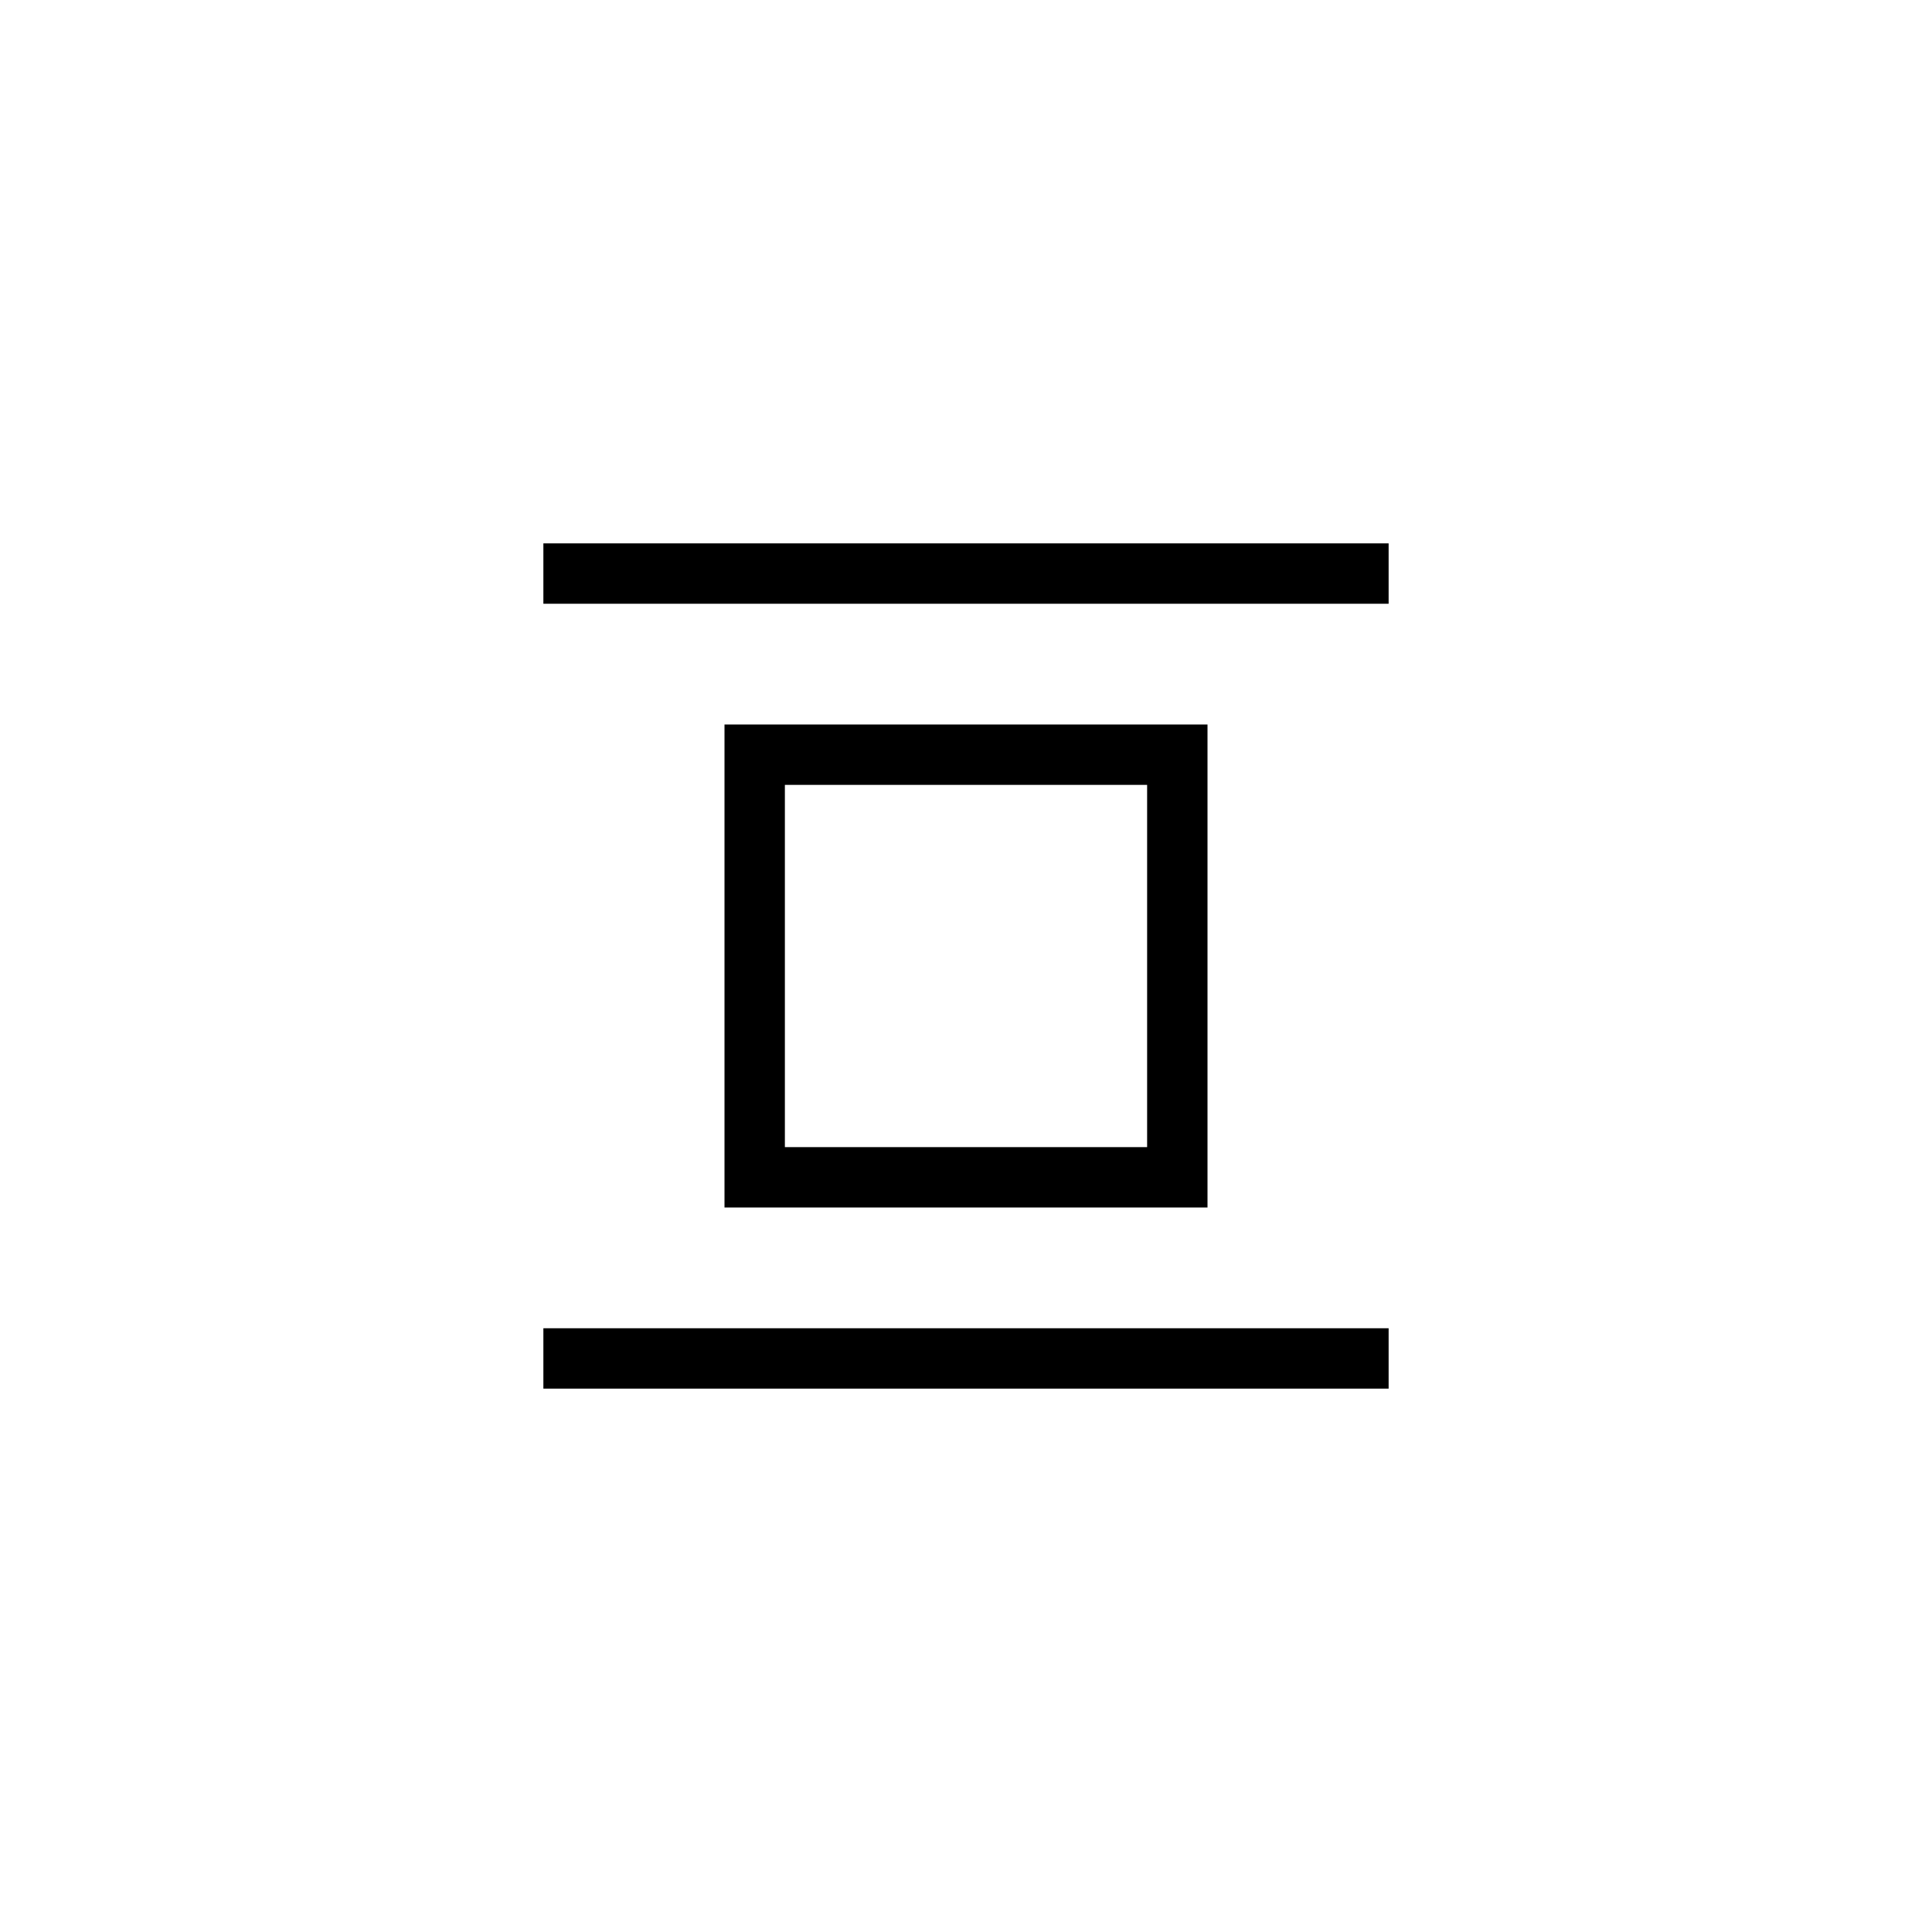
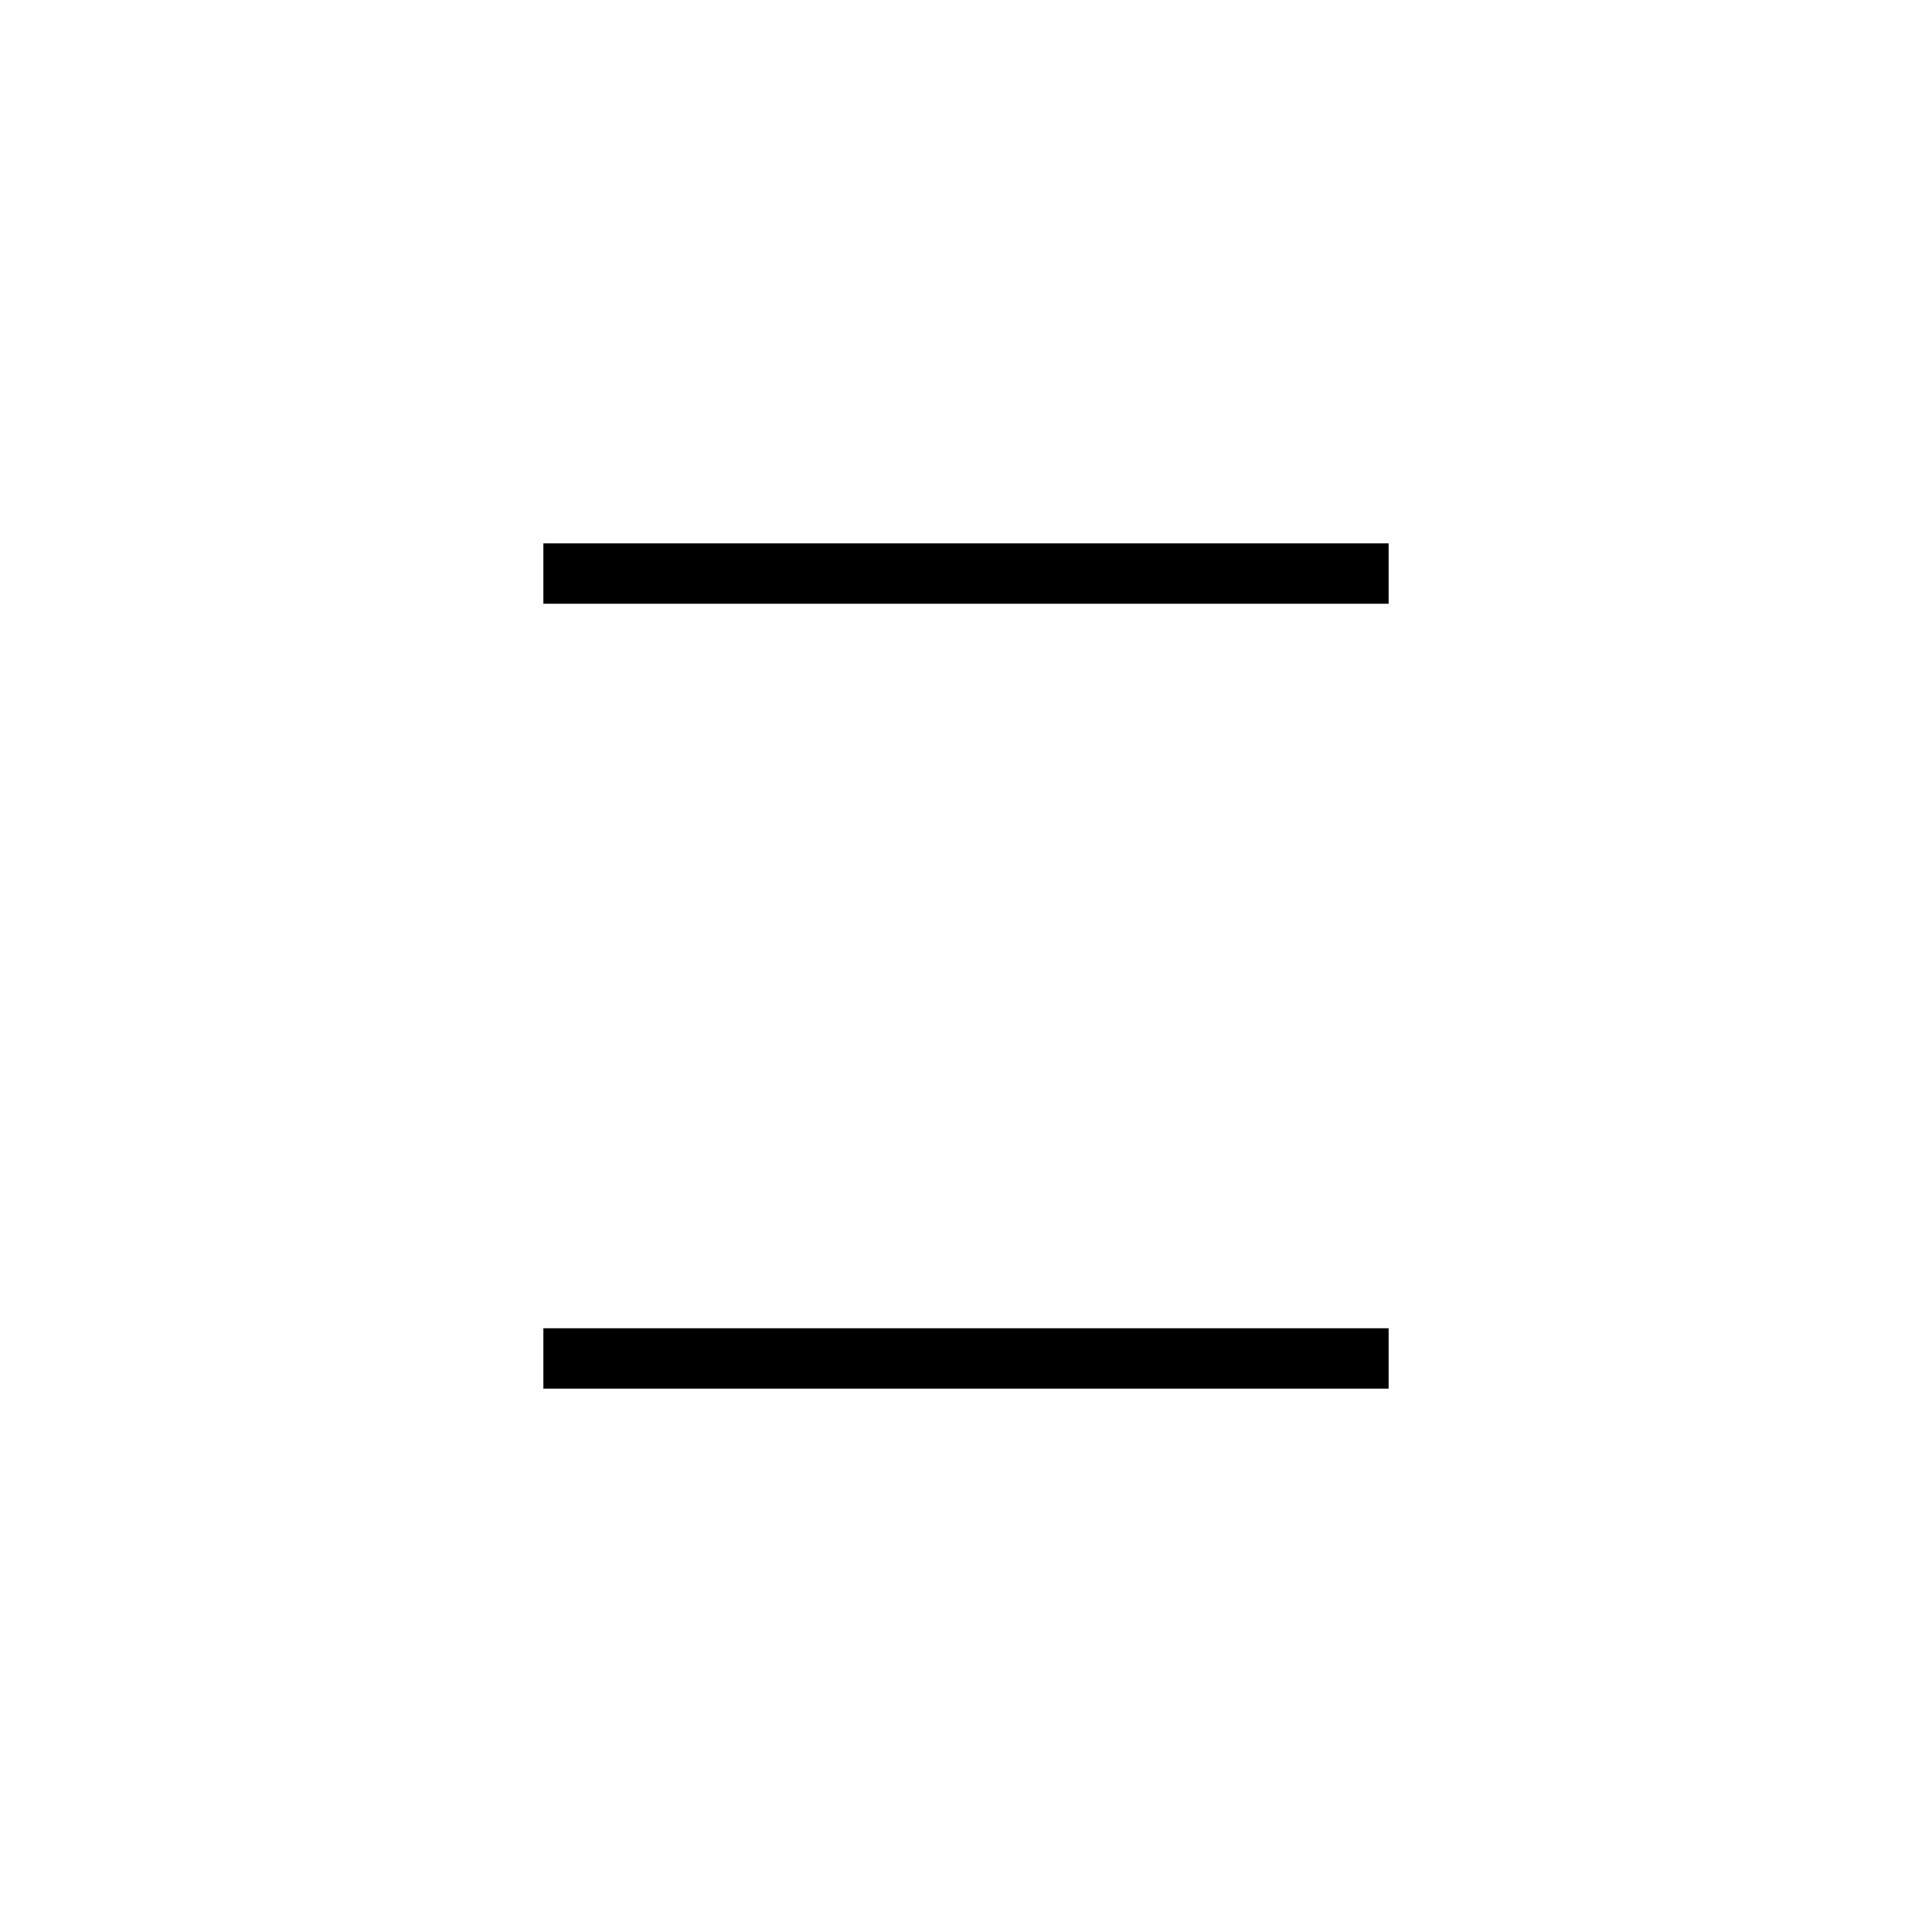
<svg xmlns="http://www.w3.org/2000/svg" fill="none" height="32" viewBox="0 0 32 32" width="32">
  <g fill="#000">
    <path d="m9 9h14v1h-14zm0 13h14v1h-14z" />
-     <path clip-rule="evenodd" d="m19 13h-6v6h6zm-7-1v8h8v-8z" fill-rule="evenodd" />
  </g>
</svg>